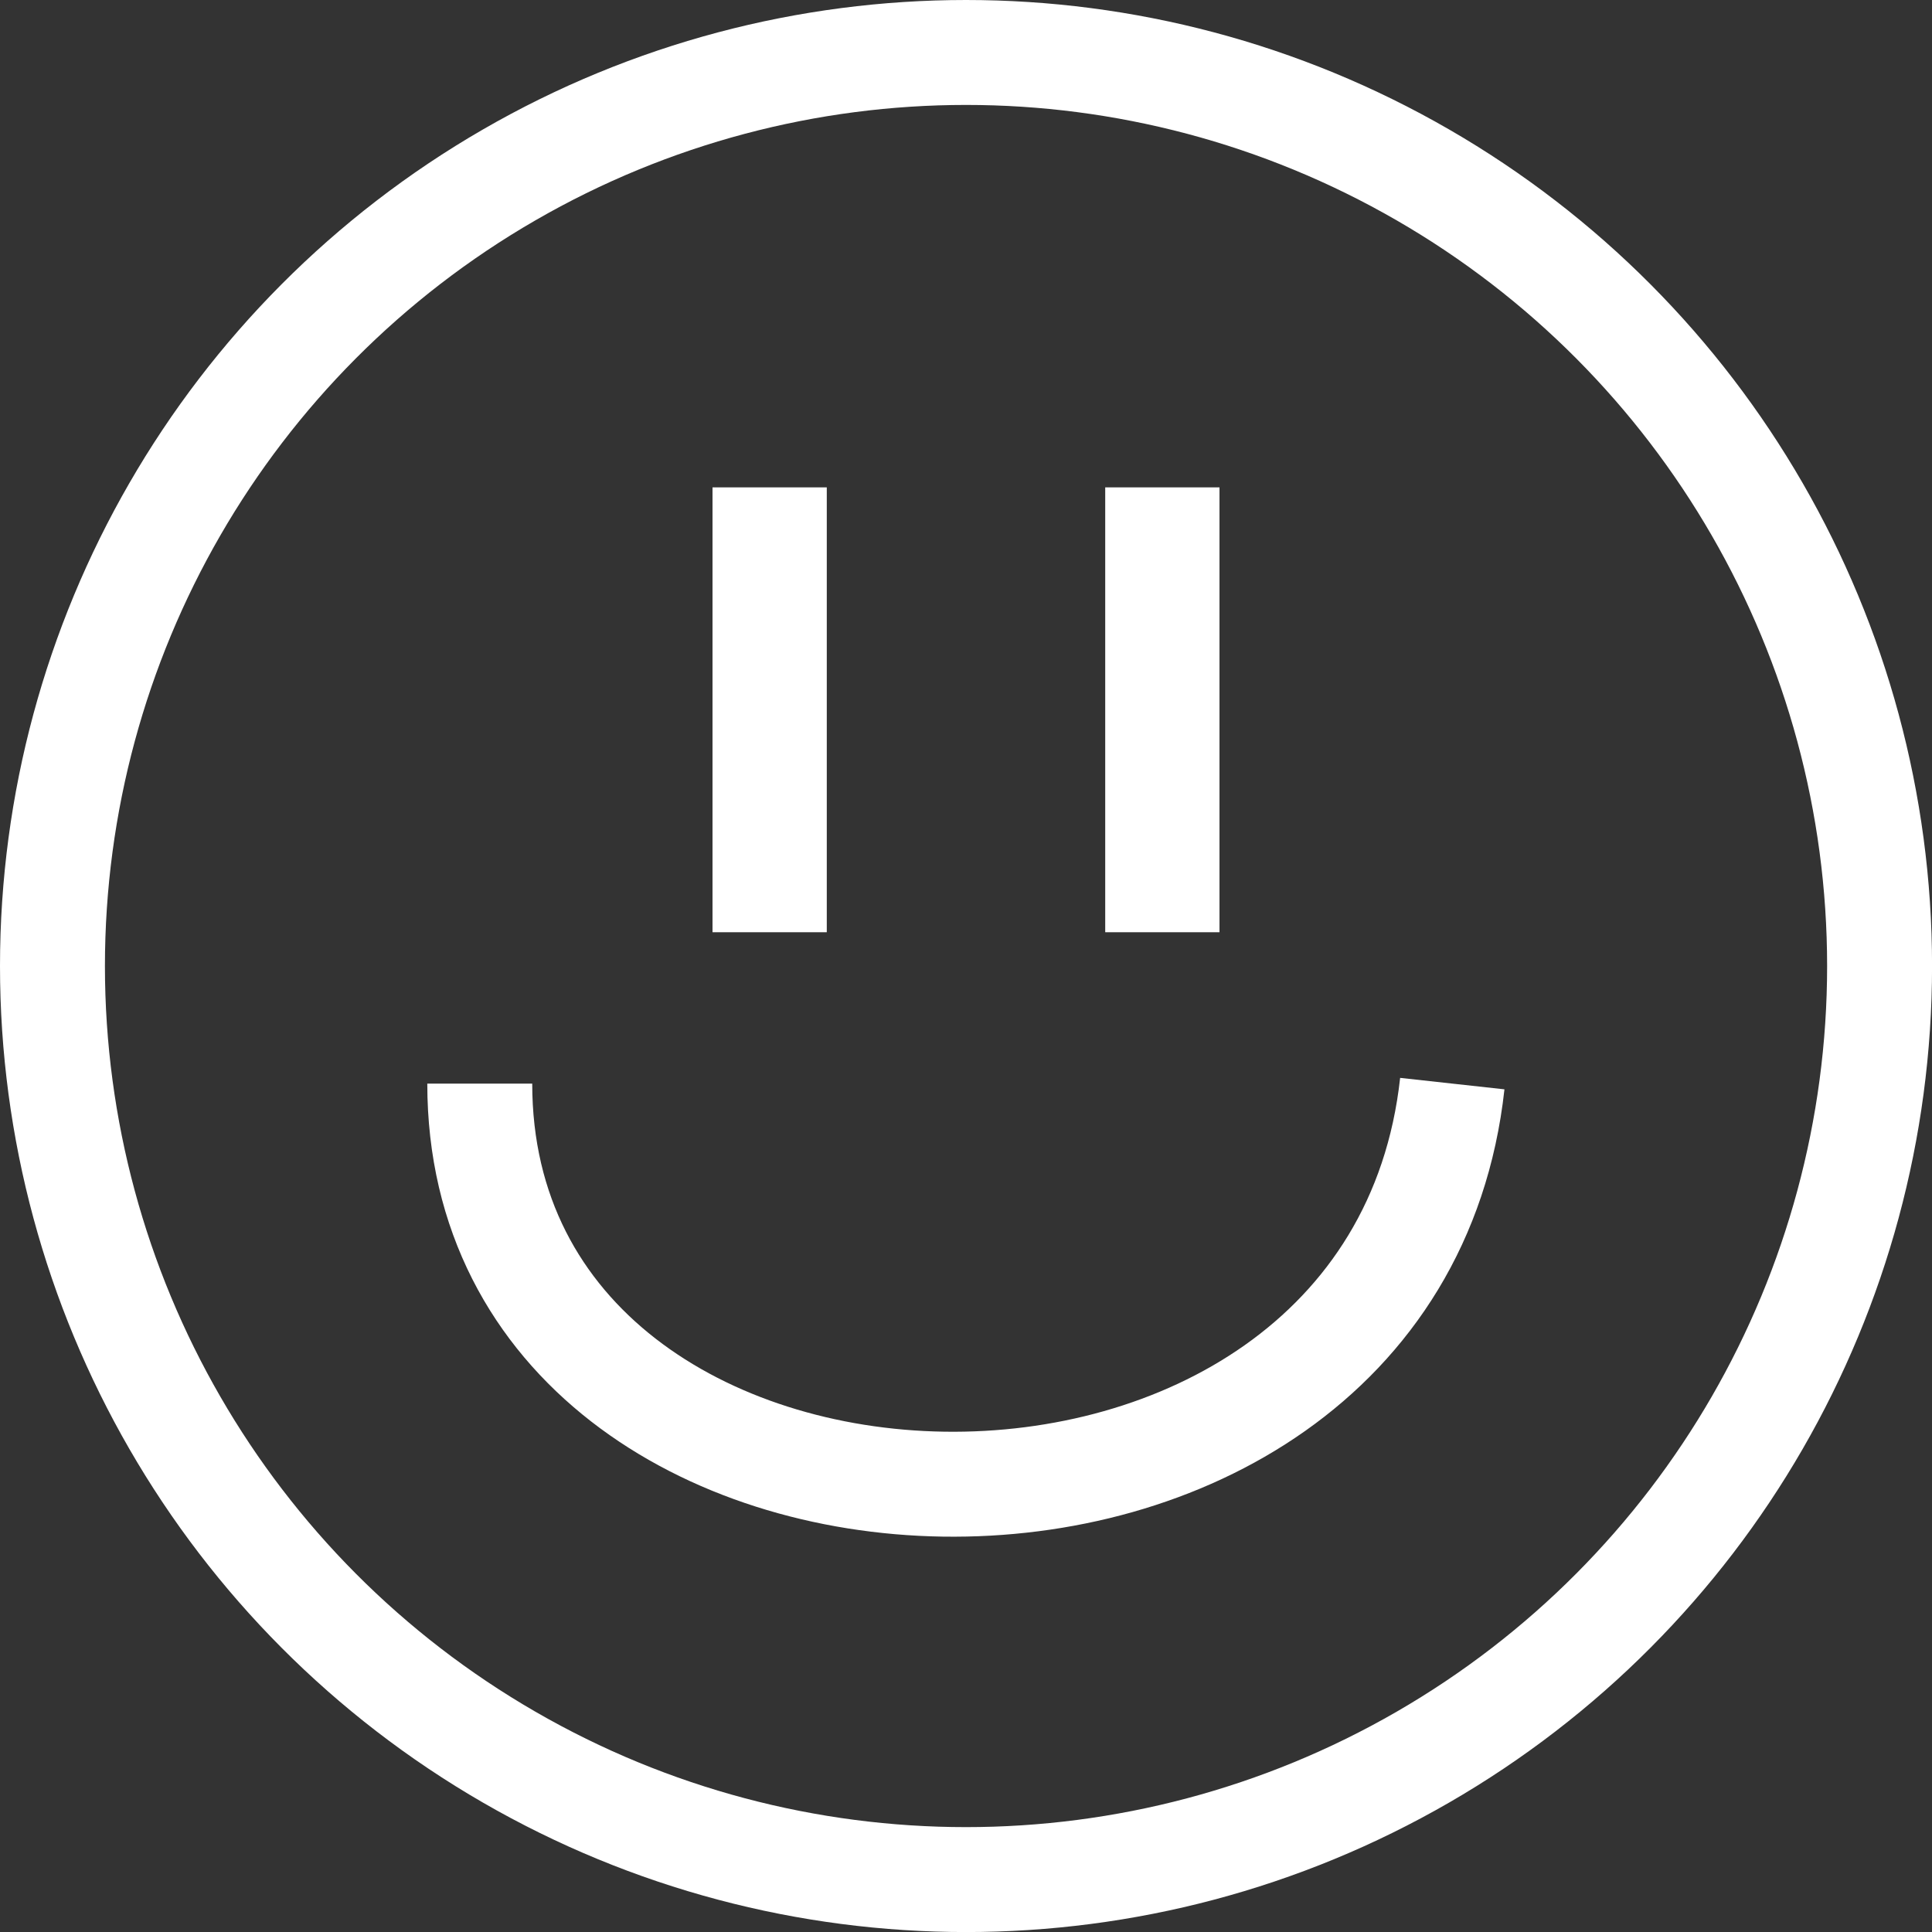
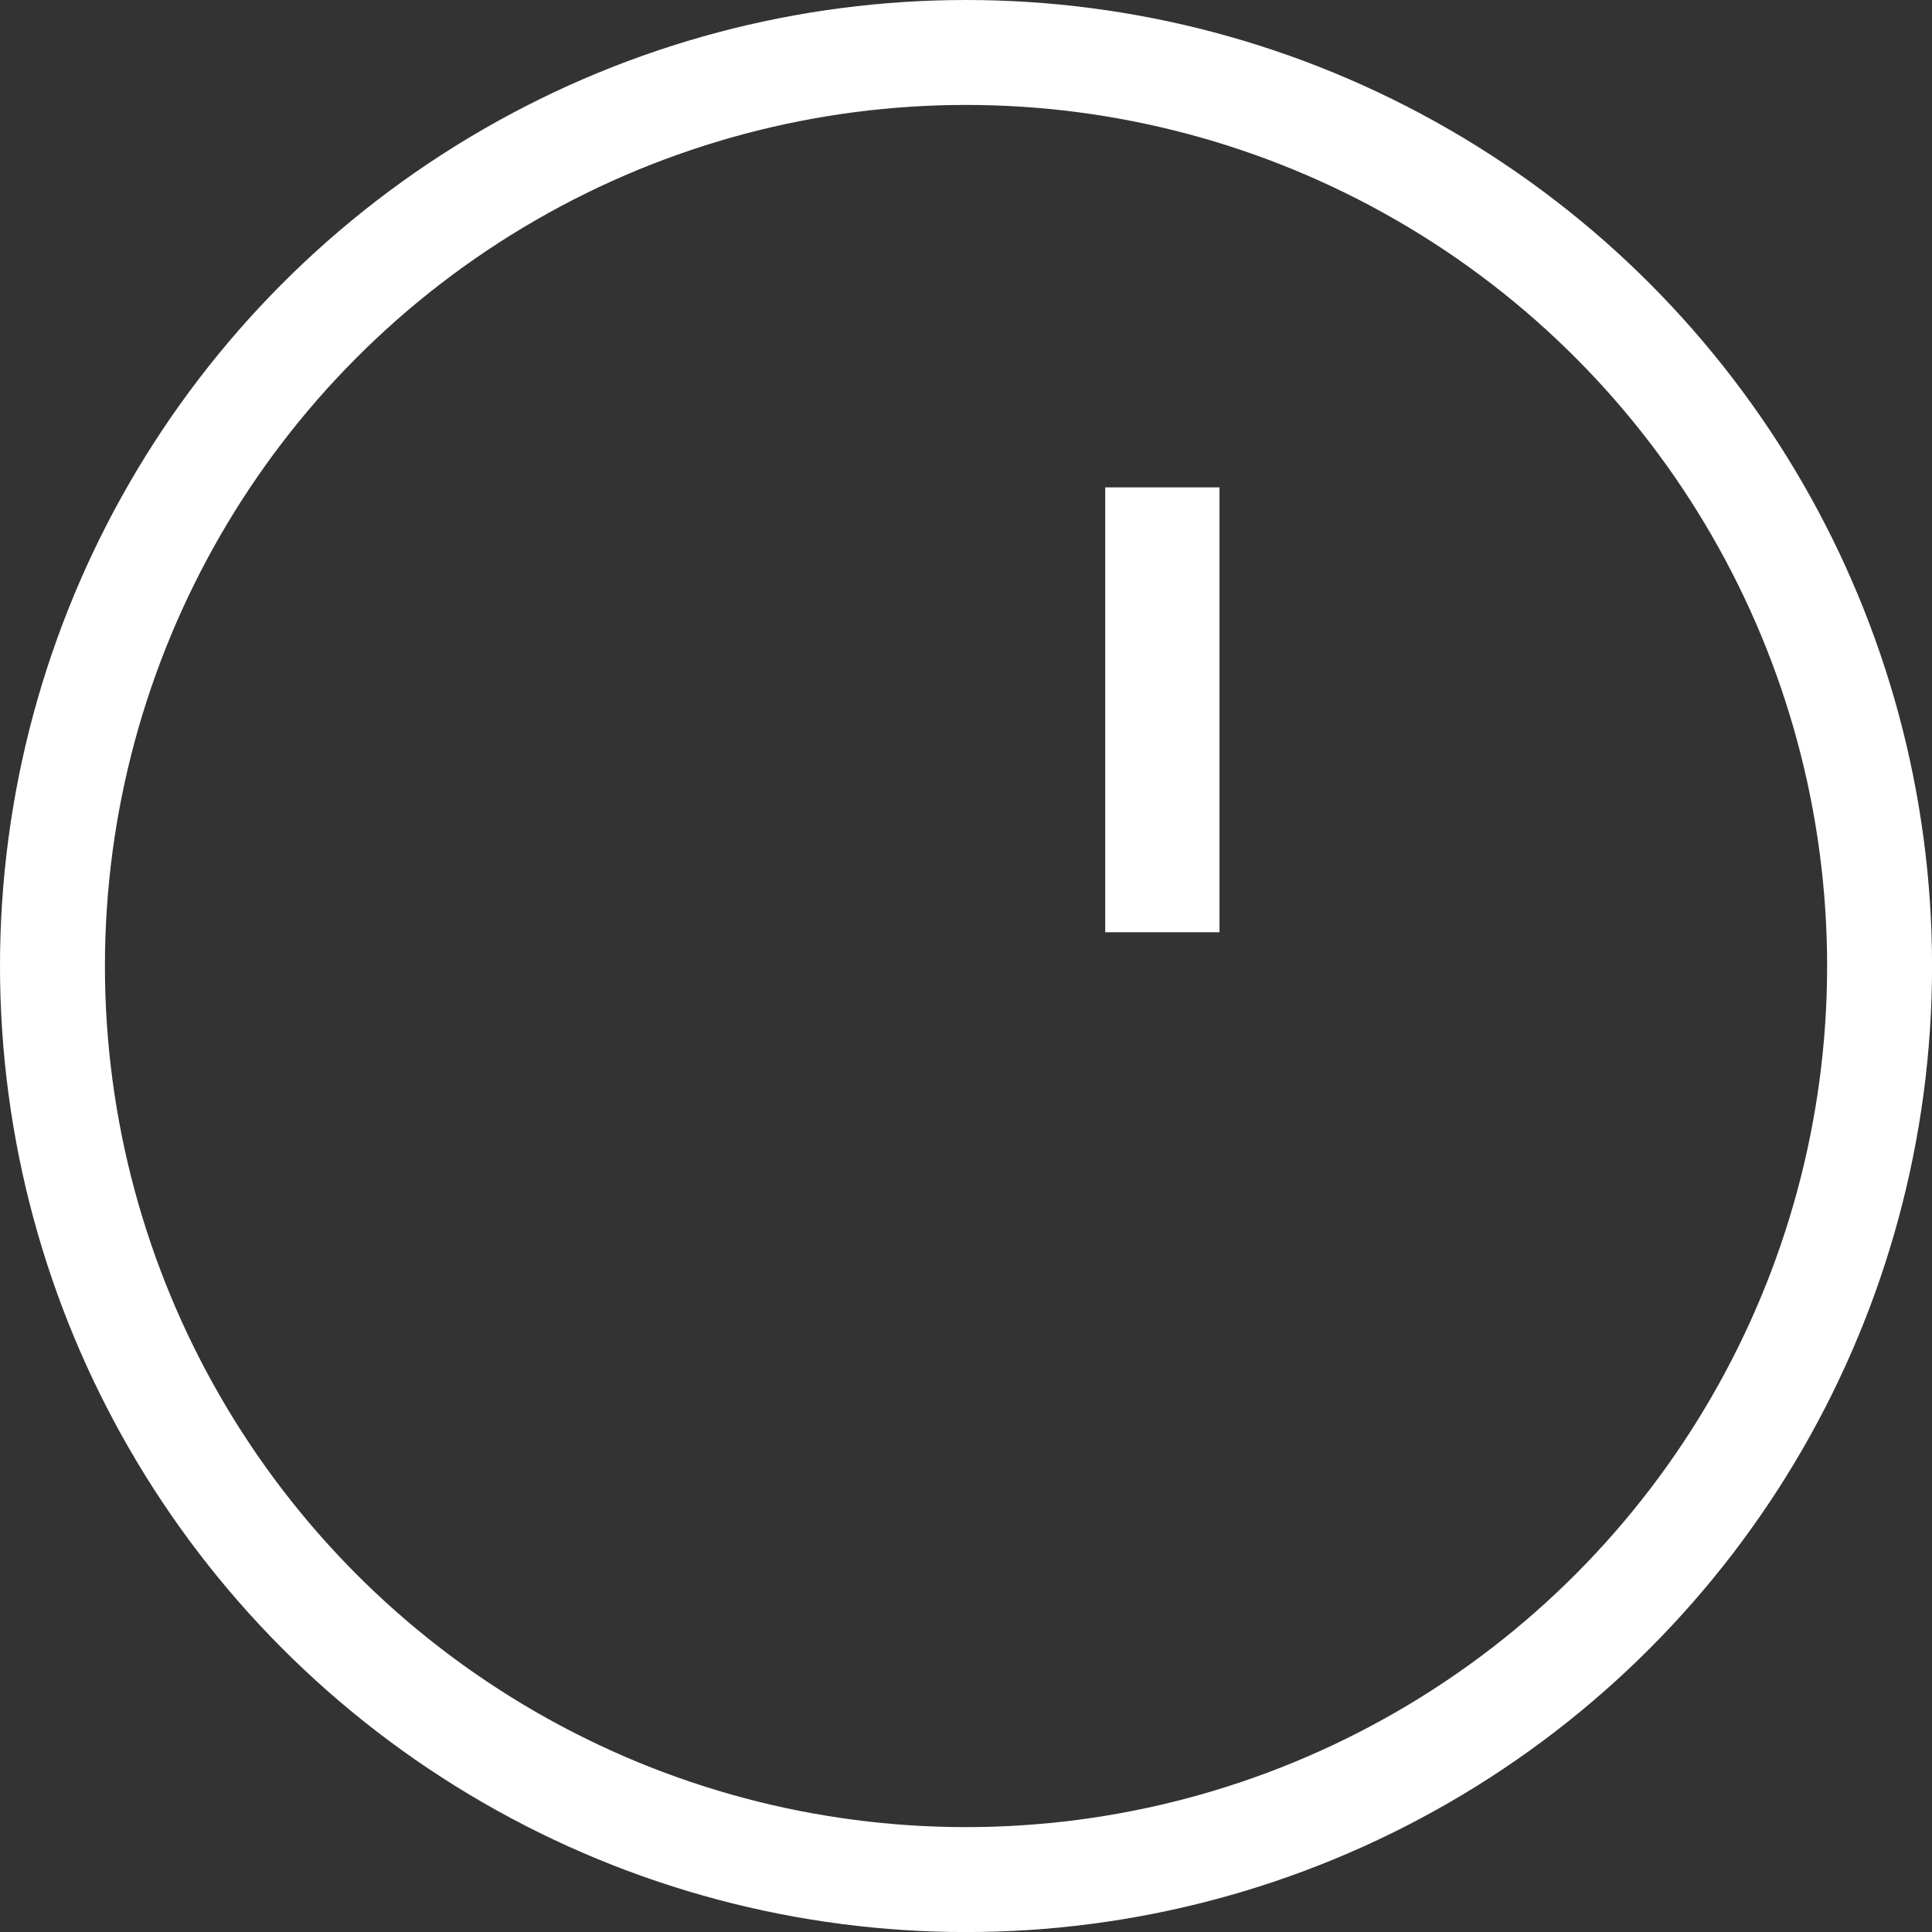
<svg xmlns="http://www.w3.org/2000/svg" id="Layer_2" data-name="Layer 2" viewBox="0 0 368.23 368.23">
  <rect x="0" y="0" width="368.23" height="368.23" fill="#333333" stroke="none" />
  <defs>
    <style>
      .cls-1 {
        fill: #fff;
      }

      .cls-1, .cls-2 {
        stroke: #fff;
        stroke-miterlimit: 10;
        stroke-width: 20px;
      }

      .cls-2 {
        fill: none;
      }
    </style>
  </defs>
  <g id="Layer_1-2" data-name="Layer 1">
    <g>
      <circle class="cls-2" cx="184.12" cy="184.12" r="174.12" />
      <g>
-         <rect class="cls-1" x="145.8" y="102.89" width="1.78" height="64.79" />
        <rect class="cls-1" x="220.65" y="102.89" width="1.78" height="64.79" />
      </g>
-       <path class="cls-2" d="m91.44,206.53c0,99.04,173.88,104.54,185.36,0" />
    </g>
  </g>
</svg>